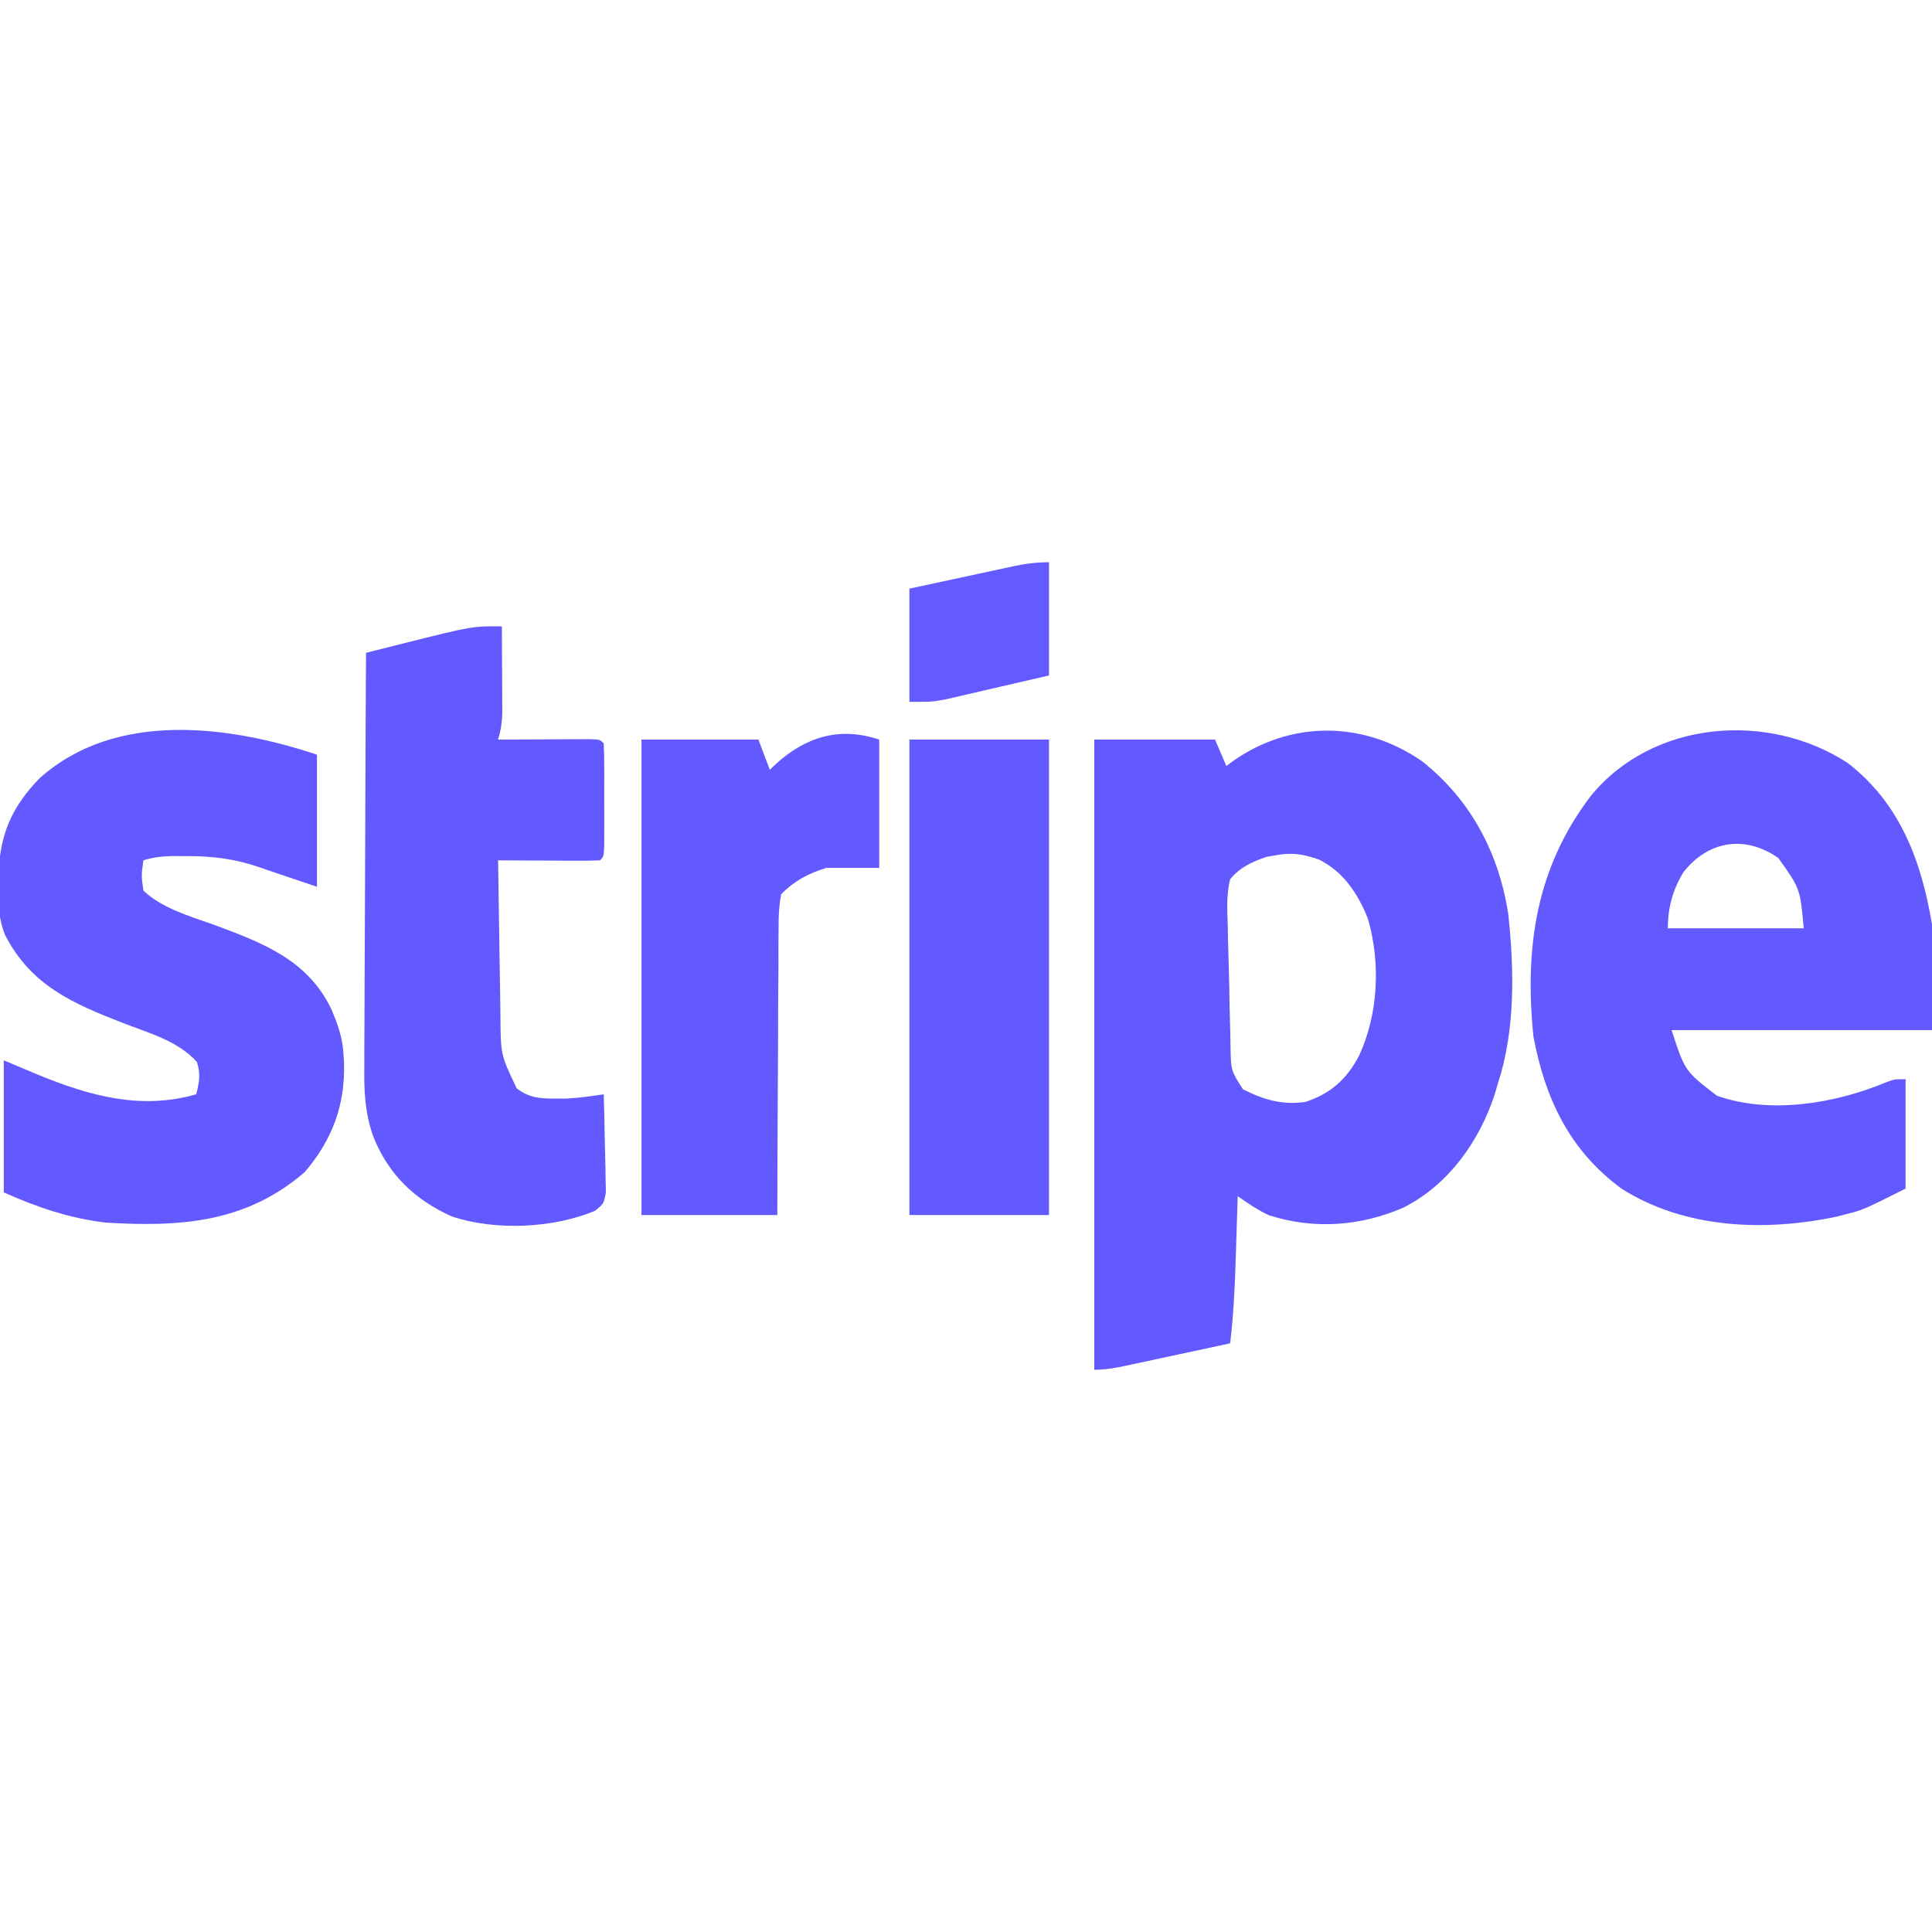
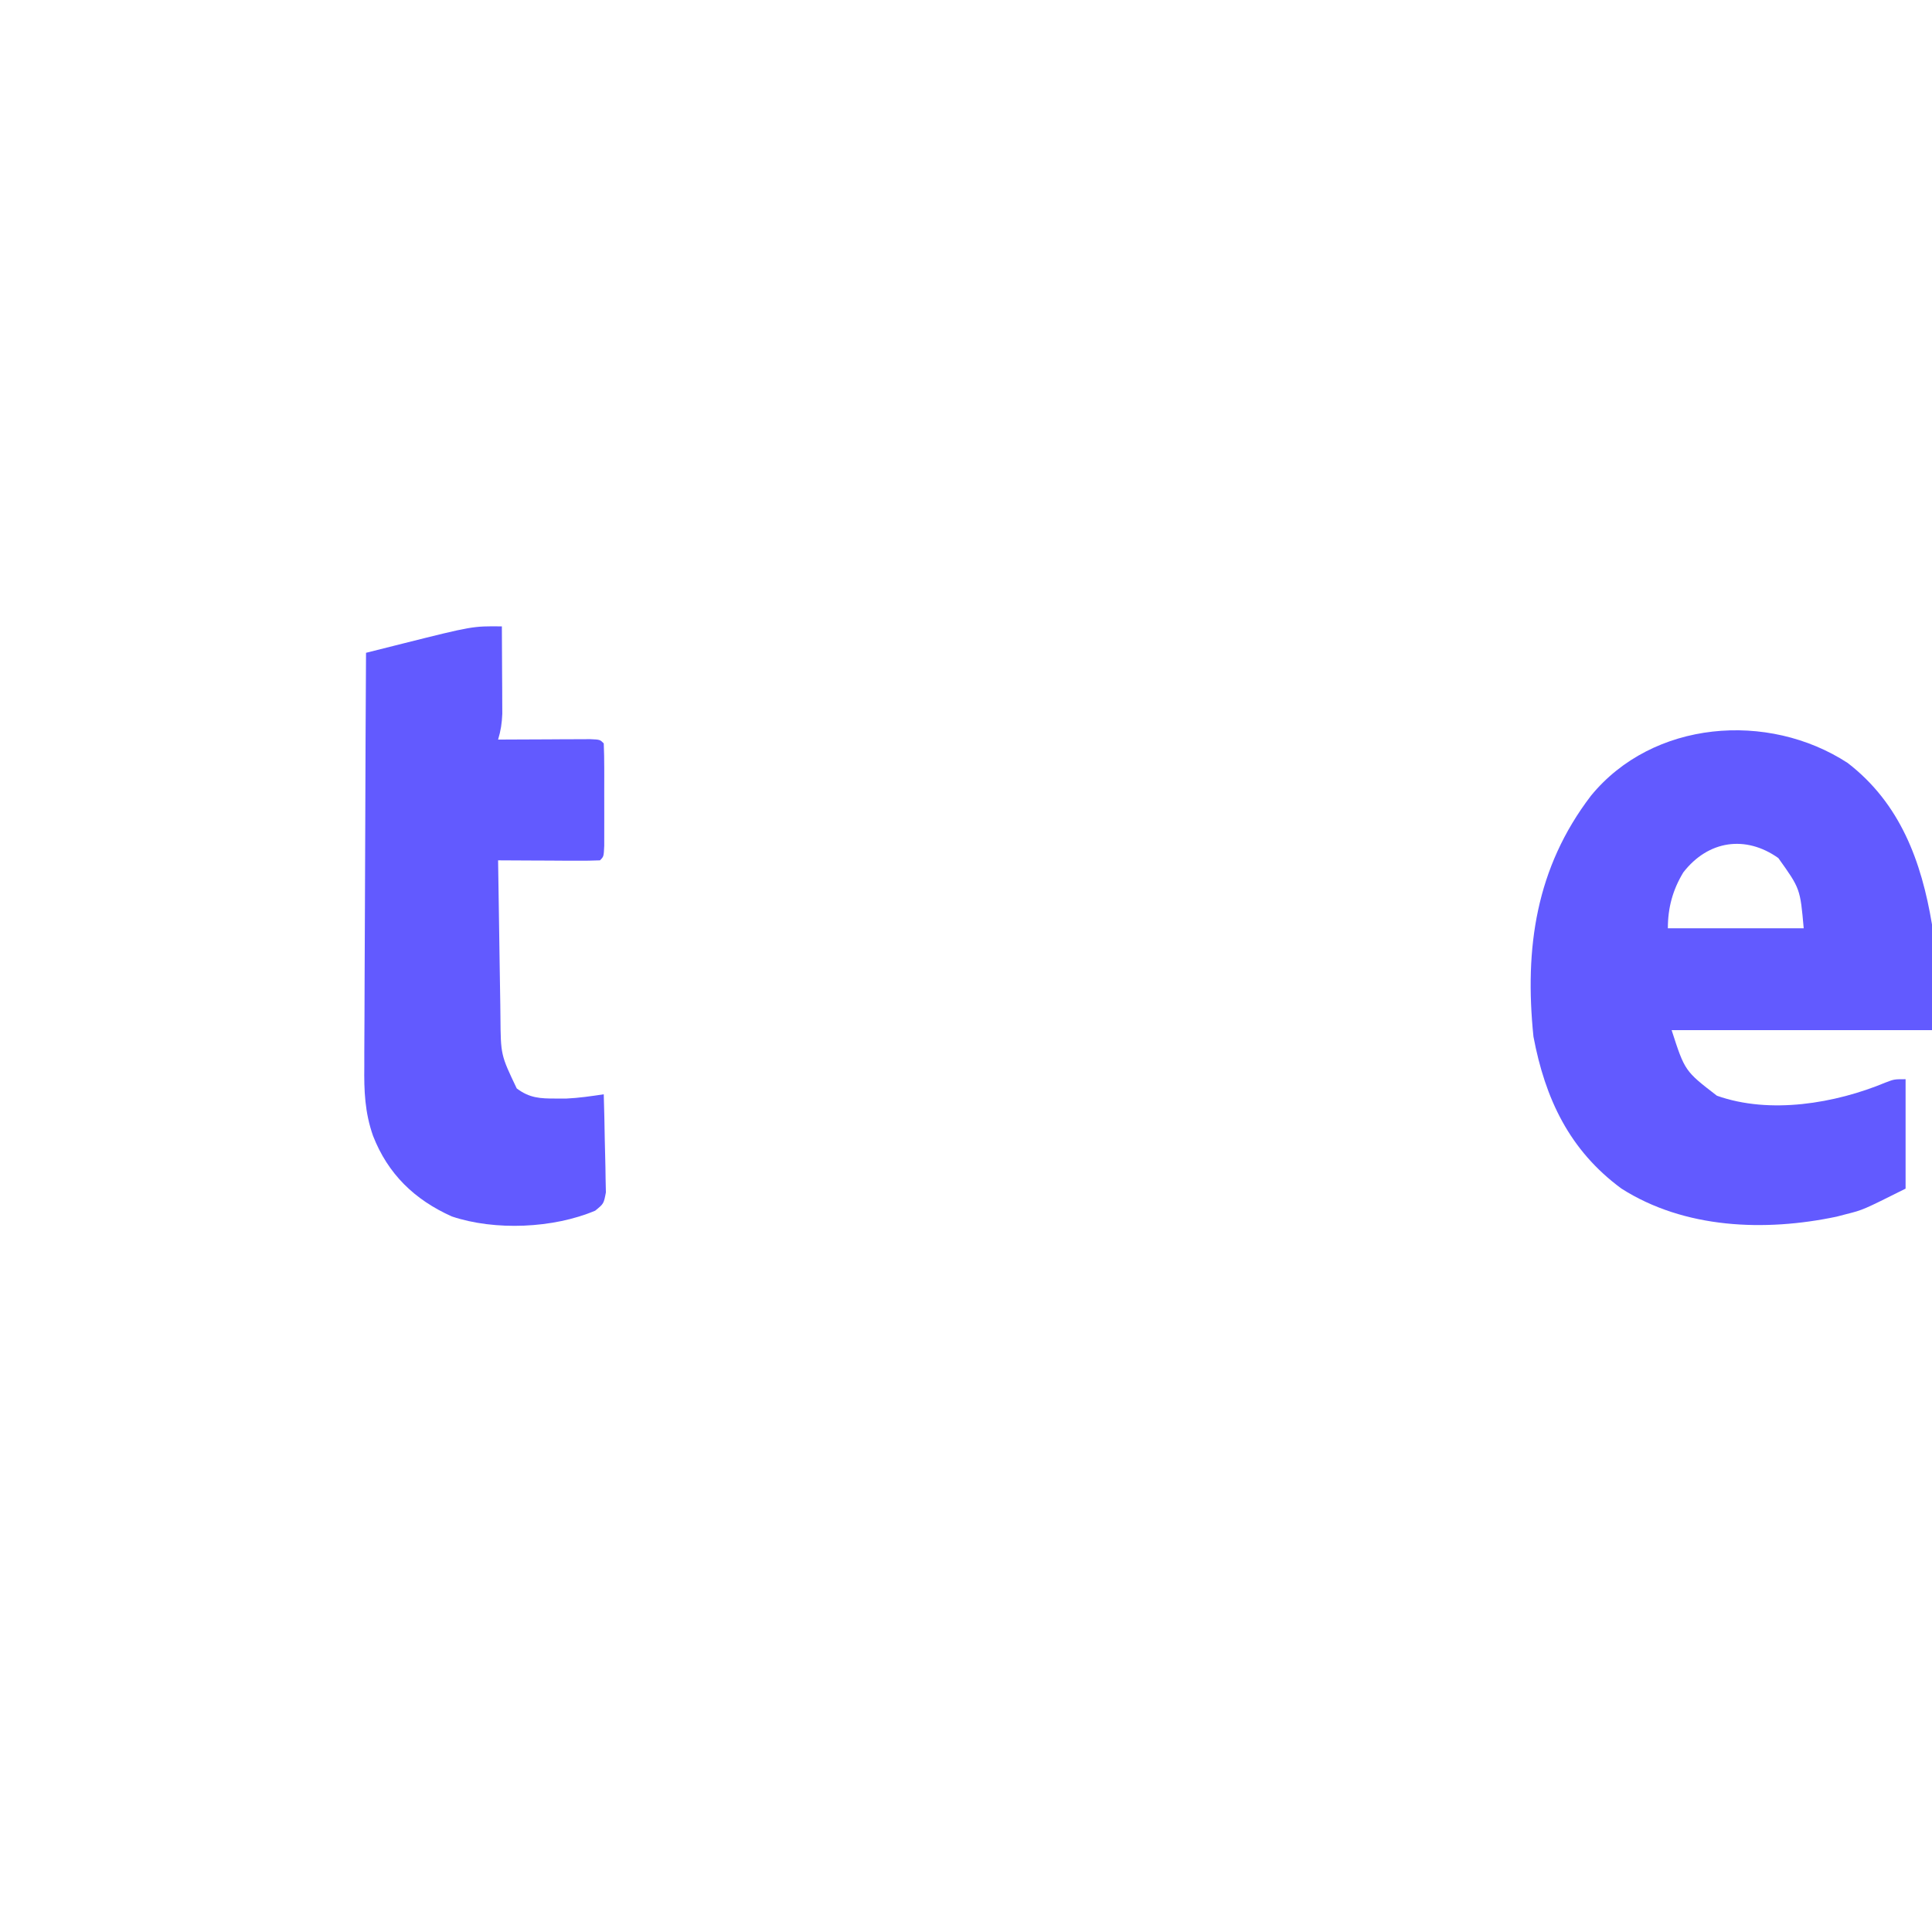
<svg xmlns="http://www.w3.org/2000/svg" version="1.1" width="512" height="512">
-   <path d="M0 0 C12.894 10.203 20.366 24.321 22.832 40.542 C24.411 55.136 24.717 71.175 20.125 85.25 C19.808 86.325 19.491 87.4 19.164 88.508 C15.035 100.895 6.943 112.22 -4.875 118.25 C-16.314 123.238 -28.695 124.126 -40.629 120.297 C-43.596 118.914 -46.191 117.114 -48.875 115.25 C-48.913 116.489 -48.913 116.489 -48.951 117.753 C-49.047 120.866 -49.146 123.978 -49.247 127.091 C-49.311 129.081 -49.371 131.072 -49.432 133.062 C-49.665 140.163 -50.027 147.195 -50.875 154.25 C-55.519 155.251 -60.164 156.248 -64.809 157.241 C-66.39 157.579 -67.97 157.919 -69.55 158.259 C-71.82 158.749 -74.092 159.234 -76.363 159.719 C-77.07 159.872 -77.776 160.025 -78.504 160.183 C-81.359 160.789 -83.946 161.25 -86.875 161.25 C-86.875 106.14 -86.875 51.03 -86.875 -5.75 C-76.315 -5.75 -65.755 -5.75 -54.875 -5.75 C-53.885 -3.44 -52.895 -1.13 -51.875 1.25 C-51.341 0.852 -50.808 0.453 -50.258 0.043 C-34.897 -10.88 -15.604 -10.814 0 0 Z M-39 24.938 C-40.118 25.129 -40.118 25.129 -41.258 25.324 C-45.115 26.689 -48.212 28.048 -50.875 31.25 C-51.859 35.235 -51.67 39.11 -51.516 43.191 C-51.495 44.351 -51.475 45.511 -51.454 46.706 C-51.403 49.155 -51.335 51.604 -51.25 54.052 C-51.125 57.802 -51.064 61.55 -51.012 65.303 C-50.954 67.682 -50.893 70.062 -50.828 72.441 C-50.81 73.564 -50.792 74.687 -50.773 75.844 C-50.658 81.942 -50.658 81.942 -47.491 86.91 C-42.067 89.688 -37.006 91.17 -30.875 90.25 C-24.238 88.091 -19.933 84.185 -16.719 78.039 C-11.598 67.03 -10.958 53.367 -14.375 41.688 C-16.97 35.131 -20.89 29.205 -27.359 26.031 C-31.72 24.531 -34.518 24.109 -39 24.938 Z " fill="#625AFF" transform="translate(376.875,201.75)" />
  <path d="M0 0 C13.91 10.728 19.544 26.029 22.34 42.805 C22.34 52.045 22.34 61.285 22.34 70.805 C-0.43 70.805 -23.2 70.805 -46.66 70.805 C-43.16 81.637 -43.16 81.637 -34.66 88.18 C-20.638 93.168 -3.337 90.253 10.059 84.672 C12.34 83.805 12.34 83.805 15.34 83.805 C15.34 93.375 15.34 102.945 15.34 112.805 C4.048 118.451 4.048 118.451 -0.348 119.555 C-1.197 119.776 -2.047 119.998 -2.922 120.227 C-21.953 124.245 -43.25 123.448 -59.977 112.781 C-73.745 102.64 -80.179 88.975 -83.281 72.508 C-85.683 49.034 -82.629 27.773 -68.039 8.684 C-51.675 -11.308 -21.128 -13.765 0 0 Z M-43.559 28.992 C-46.386 33.644 -47.66 38.4 -47.66 43.805 C-35.78 43.805 -23.9 43.805 -11.66 43.805 C-12.59 33.305 -12.59 33.305 -18.387 25.195 C-27.03 19.066 -36.972 20.493 -43.559 28.992 Z " fill="#625AFF" transform="translate(489.66,202.195)" />
-   <path d="M0 0 C0 11.55 0 23.1 0 35 C-3.222 33.926 -6.443 32.848 -9.656 31.746 C-10.937 31.31 -12.219 30.874 -13.5 30.438 C-14.138 30.216 -14.776 29.995 -15.434 29.768 C-21.949 27.562 -27.76 26.861 -34.625 26.875 C-35.917 26.872 -37.208 26.87 -38.539 26.867 C-41.262 26.972 -43.429 27.178 -46 28 C-46.556 32.058 -46.556 32.058 -46 36 C-41.129 40.668 -33.911 42.728 -27.688 44.938 C-14.553 49.795 -2.462 54.276 3.875 67.562 C5.463 71.396 6.734 74.829 7 79 C7.05 79.724 7.101 80.449 7.152 81.195 C7.6 92.613 4.129 102.016 -3.25 110.625 C-18.805 124.058 -36.212 125.211 -56 124 C-65.75 122.813 -73.965 120.015 -83 116 C-83 104.45 -83 92.9 -83 81 C-80.009 82.258 -77.019 83.516 -73.938 84.812 C-60.099 90.455 -46.723 94.207 -32 90 C-31.177 86.782 -30.799 84.635 -31.812 81.438 C-36.815 75.863 -44.464 73.802 -51.295 71.154 C-64.745 65.919 -75.781 61.162 -82.629 47.828 C-84.42 43.507 -84.497 39.379 -84.438 34.75 C-84.428 33.91 -84.418 33.071 -84.408 32.205 C-84.099 21.348 -81.108 14.092 -73.492 6.227 C-53.435 -11.693 -23.52 -7.84 0 0 Z " fill="#625AFF" transform="translate(84,200)" />
  <path d="M0 0 C0.029 4.25 0.047 8.5 0.062 12.75 C0.071 13.957 0.079 15.163 0.088 16.406 C0.091 17.566 0.094 18.727 0.098 19.922 C0.103 20.99 0.108 22.058 0.114 23.159 C0.015 25.624 -0.284 27.652 -1 30 C-0.187 29.995 0.625 29.99 1.463 29.984 C5.121 29.963 8.779 29.95 12.438 29.938 C13.717 29.929 14.996 29.921 16.314 29.912 C18.137 29.907 18.137 29.907 19.996 29.902 C21.122 29.897 22.248 29.892 23.408 29.886 C26 30 26 30 27 31 C27.1 33.207 27.131 35.416 27.133 37.625 C27.134 38.287 27.135 38.949 27.136 39.631 C27.136 41.034 27.135 42.436 27.13 43.838 C27.125 45.991 27.13 48.144 27.137 50.297 C27.136 51.656 27.135 53.016 27.133 54.375 C27.132 55.62 27.131 56.865 27.129 58.148 C27 61 27 61 26 62 C24 62.088 21.998 62.107 19.996 62.098 C18.781 62.094 17.566 62.091 16.314 62.088 C15.035 62.08 13.756 62.071 12.438 62.062 C11.154 62.058 9.871 62.053 8.549 62.049 C5.366 62.037 2.183 62.021 -1 62 C-0.907 68.975 -0.8 75.949 -0.683 82.923 C-0.644 85.293 -0.61 87.664 -0.578 90.034 C-0.532 93.45 -0.474 96.866 -0.414 100.281 C-0.403 101.334 -0.391 102.386 -0.379 103.47 C-0.298 113.567 -0.298 113.567 3.938 122.438 C7.318 124.999 10.142 125.136 14.25 125.125 C15.163 125.128 16.075 125.13 17.016 125.133 C20.391 124.983 23.66 124.496 27 124 C27.124 128.075 27.214 132.149 27.275 136.225 C27.3 137.612 27.334 138.998 27.377 140.384 C27.438 142.376 27.464 144.37 27.488 146.363 C27.514 147.563 27.541 148.762 27.568 149.997 C27 153 27 153 24.732 154.842 C13.651 159.539 -1.84 160.21 -13.25 156.375 C-23.13 151.953 -30.186 145.144 -34.143 135.008 C-36.326 128.784 -36.54 123.098 -36.454 116.552 C-36.455 115.36 -36.455 114.169 -36.456 112.941 C-36.454 109.71 -36.434 106.48 -36.406 103.249 C-36.38 99.859 -36.378 96.47 -36.373 93.08 C-36.361 86.677 -36.328 80.274 -36.288 73.871 C-36.243 66.575 -36.221 59.278 -36.201 51.982 C-36.16 36.988 -36.089 21.994 -36 7 C-33.492 6.369 -30.985 5.739 -28.477 5.109 C-27.777 4.933 -27.078 4.757 -26.358 4.576 C-7.753 -0.089 -7.753 -0.089 0 0 Z " fill="#625AFF" transform="translate(133,166)" />
-   <path d="M0 0 C0 11.22 0 22.44 0 34 C-4.62 34 -9.24 34 -14 34 C-18.788 35.473 -22.488 37.415 -26 41 C-26.507 43.942 -26.692 46.314 -26.659 49.257 C-26.675 50.501 -26.675 50.501 -26.691 51.771 C-26.72 54.509 -26.714 57.246 -26.707 59.984 C-26.72 61.884 -26.735 63.784 -26.753 65.684 C-26.793 70.682 -26.803 75.68 -26.807 80.677 C-26.816 85.779 -26.854 90.879 -26.889 95.98 C-26.953 105.987 -26.984 115.993 -27 126 C-38.88 126 -50.76 126 -63 126 C-63 84.42 -63 42.84 -63 0 C-52.77 0 -42.54 0 -32 0 C-30.515 3.96 -30.515 3.96 -29 8 C-28.238 7.277 -28.238 7.277 -27.461 6.539 C-19.588 -0.685 -10.582 -3.527 0 0 Z " fill="#625AFF" transform="translate(233,196)" />
-   <path d="M0 0 C12.21 0 24.42 0 37 0 C37 41.58 37 83.16 37 126 C24.79 126 12.58 126 0 126 C0 84.42 0 42.84 0 0 Z " fill="#625AFF" transform="translate(241,196)" />
-   <path d="M0 0 C0 9.9 0 19.8 0 30 C-4.304 31.003 -8.608 32.002 -12.915 32.991 C-14.378 33.328 -15.841 33.667 -17.303 34.009 C-19.411 34.502 -21.522 34.986 -23.633 35.469 C-24.9 35.762 -26.167 36.055 -27.473 36.357 C-31 37 -31 37 -37 37 C-37 27.1 -37 17.2 -37 7 C-32.374 5.999 -27.748 5.001 -23.121 4.009 C-21.547 3.671 -19.974 3.332 -18.401 2.991 C-16.138 2.5 -13.874 2.015 -11.609 1.531 C-10.908 1.378 -10.207 1.225 -9.485 1.067 C-6.209 0.372 -3.371 0 0 0 Z " fill="#635AFF" transform="translate(278,149)" />
</svg>